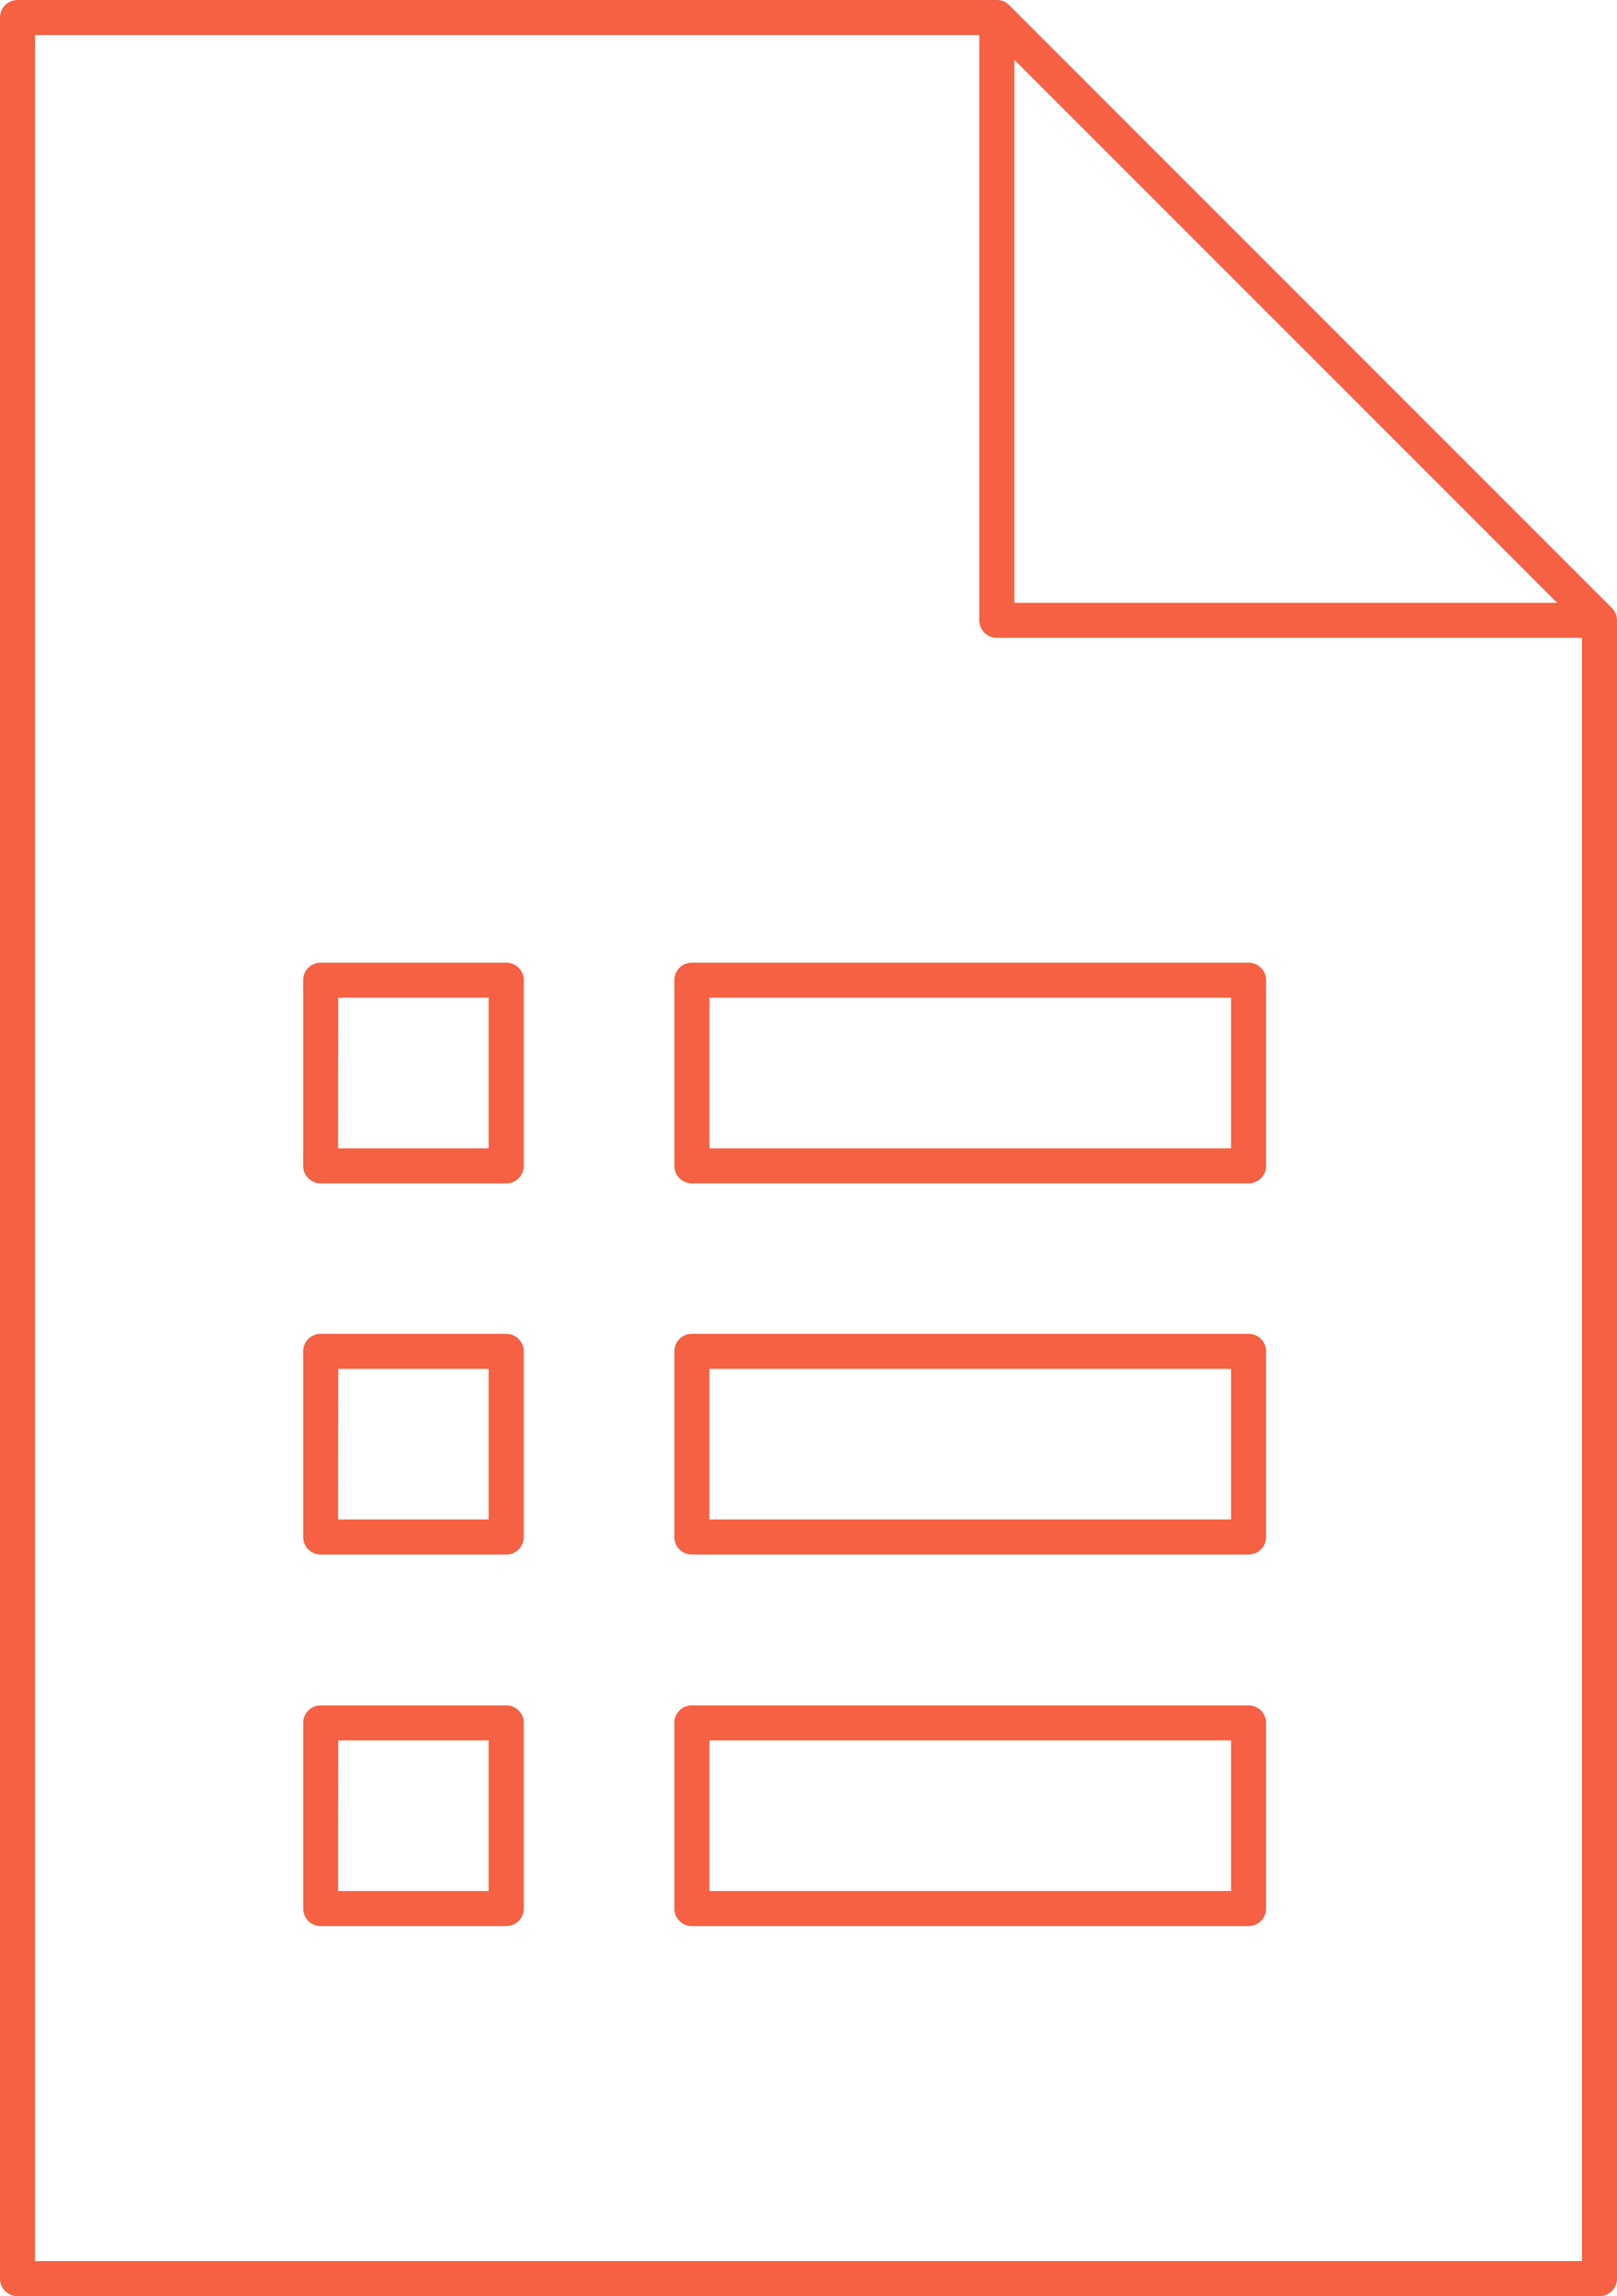
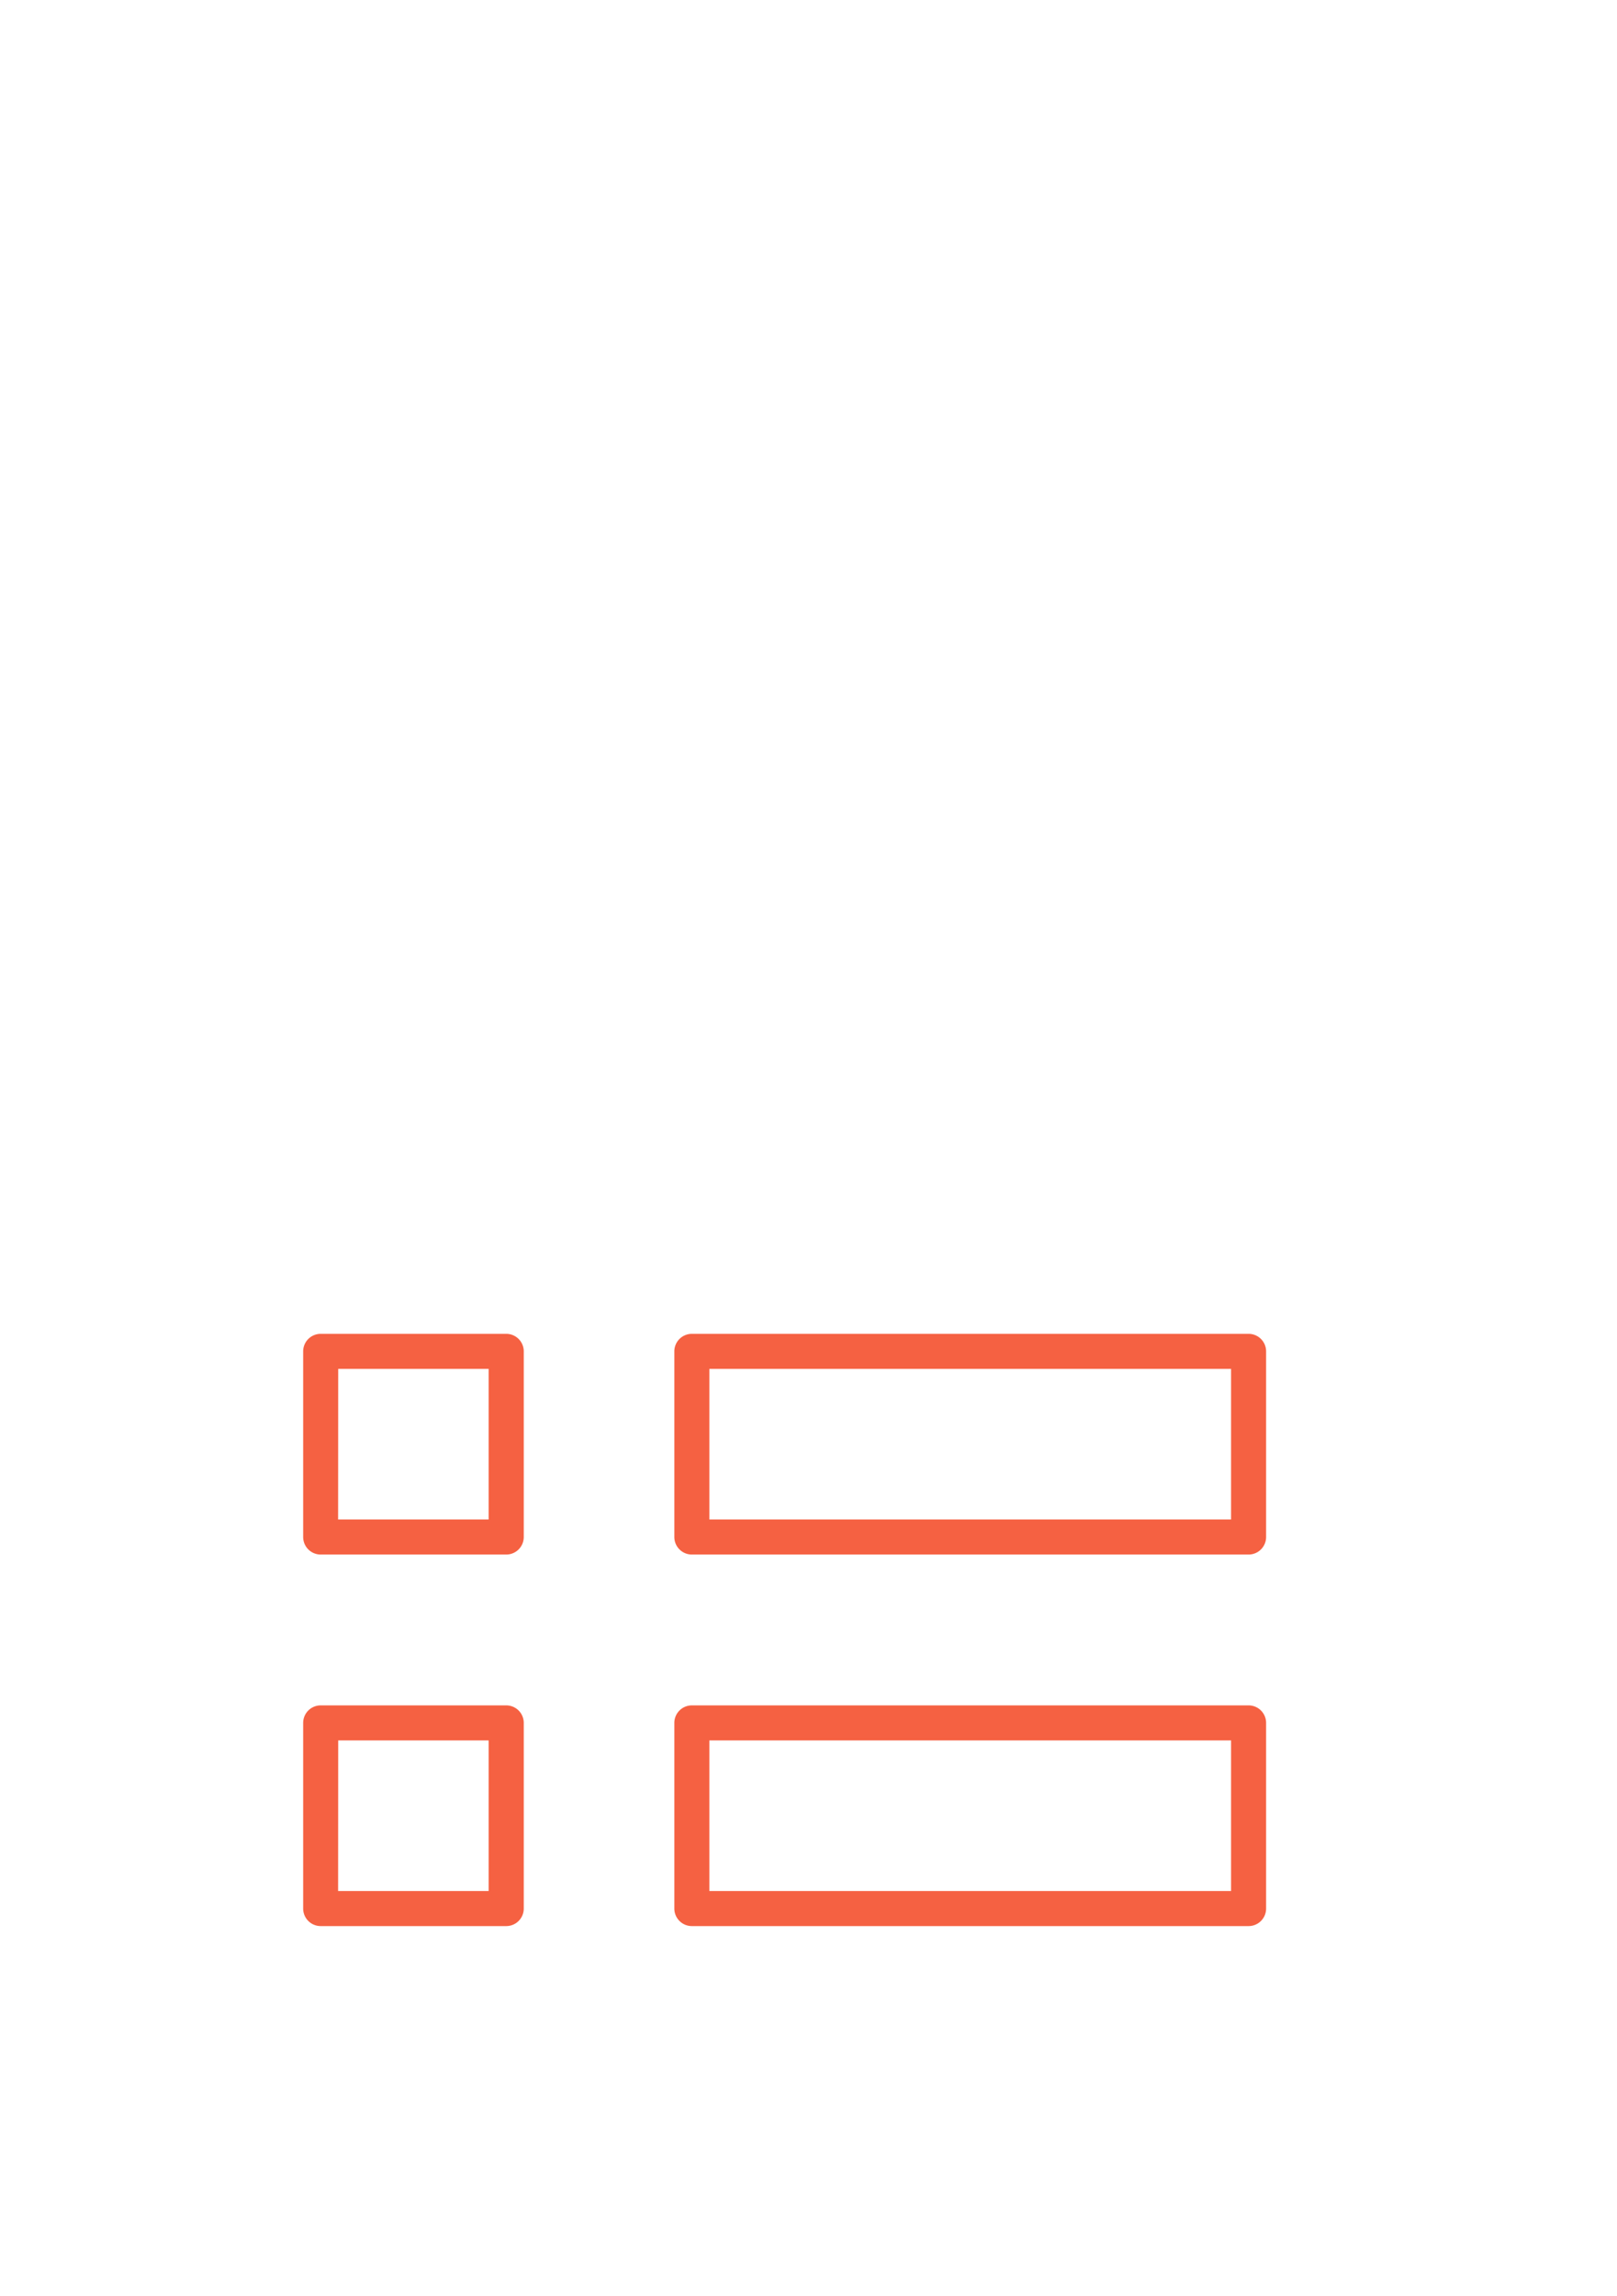
<svg xmlns="http://www.w3.org/2000/svg" width="34.621" height="49.137" viewBox="0 0 34.621 49.137">
  <defs>
    <clipPath id="clip-path">
      <rect id="Rectangle_312" data-name="Rectangle 312" width="34.621" height="49.137" transform="translate(0 0)" fill="none" />
    </clipPath>
  </defs>
  <g id="Group_1577" data-name="Group 1577" transform="translate(0 0)">
    <g id="Group_1576" data-name="Group 1576" clip-path="url(#clip-path)">
-       <path id="Path_573" data-name="Path 573" d="M10.839,25.324H6.866a.375.375,0,0,1-.375-.375V20.976a.375.375,0,0,1,.375-.375h3.973a.375.375,0,0,1,.375.375v3.973a.375.375,0,0,1-.375.375m-3.6-.75h3.223V21.351H7.241Z" fill="#f56142" />
-       <path id="Path_574" data-name="Path 574" d="M26.733,25.324H14.813a.375.375,0,0,1-.375-.375V20.976a.375.375,0,0,1,.375-.375h11.92a.375.375,0,0,1,.375.375v3.973a.375.375,0,0,1-.375.375m-11.545-.75h11.17V21.351H15.188Z" fill="#f56142" />
      <path id="Path_575" data-name="Path 575" d="M10.839,41.218H6.866a.375.375,0,0,1-.375-.375V36.87a.375.375,0,0,1,.375-.375h3.973a.375.375,0,0,1,.375.375v3.973a.375.375,0,0,1-.375.375m-3.6-.75h3.223V37.245H7.241Z" fill="#f56142" />
      <path id="Path_576" data-name="Path 576" d="M26.733,41.218H14.813a.375.375,0,0,1-.375-.375V36.87a.375.375,0,0,1,.375-.375h11.92a.375.375,0,0,1,.375.375v3.973a.375.375,0,0,1-.375.375m-11.545-.75h11.17V37.245H15.188Z" fill="#f56142" />
      <path id="Path_577" data-name="Path 577" d="M10.839,33.267H6.866a.375.375,0,0,1-.375-.375V28.919a.375.375,0,0,1,.375-.375h3.973a.375.375,0,0,1,.375.375v3.973a.375.375,0,0,1-.375.375m-3.6-.75h3.223V29.294H7.241Z" fill="#f56142" />
      <path id="Path_578" data-name="Path 578" d="M26.733,33.267H14.813a.375.375,0,0,1-.375-.375V28.919a.375.375,0,0,1,.375-.375h11.92a.375.375,0,0,1,.375.375v3.973a.375.375,0,0,1-.375.375m-11.545-.75h11.17V29.294H15.188Z" fill="#f56142" />
-       <path id="Path_579" data-name="Path 579" d="M34.511,13.01,21.608.11a.373.373,0,0,0-.121-.081A.389.389,0,0,0,21.343,0H.375A.375.375,0,0,0,0,.375V48.762a.375.375,0,0,0,.375.375H34.246a.375.375,0,0,0,.375-.375V13.275a.372.372,0,0,0-.11-.265M21.718,1.28,33.341,12.9H21.718ZM.75,48.387V.75H20.968V13.275a.375.375,0,0,0,.375.375H33.871V48.387Z" fill="#f56142" />
    </g>
  </g>
</svg>